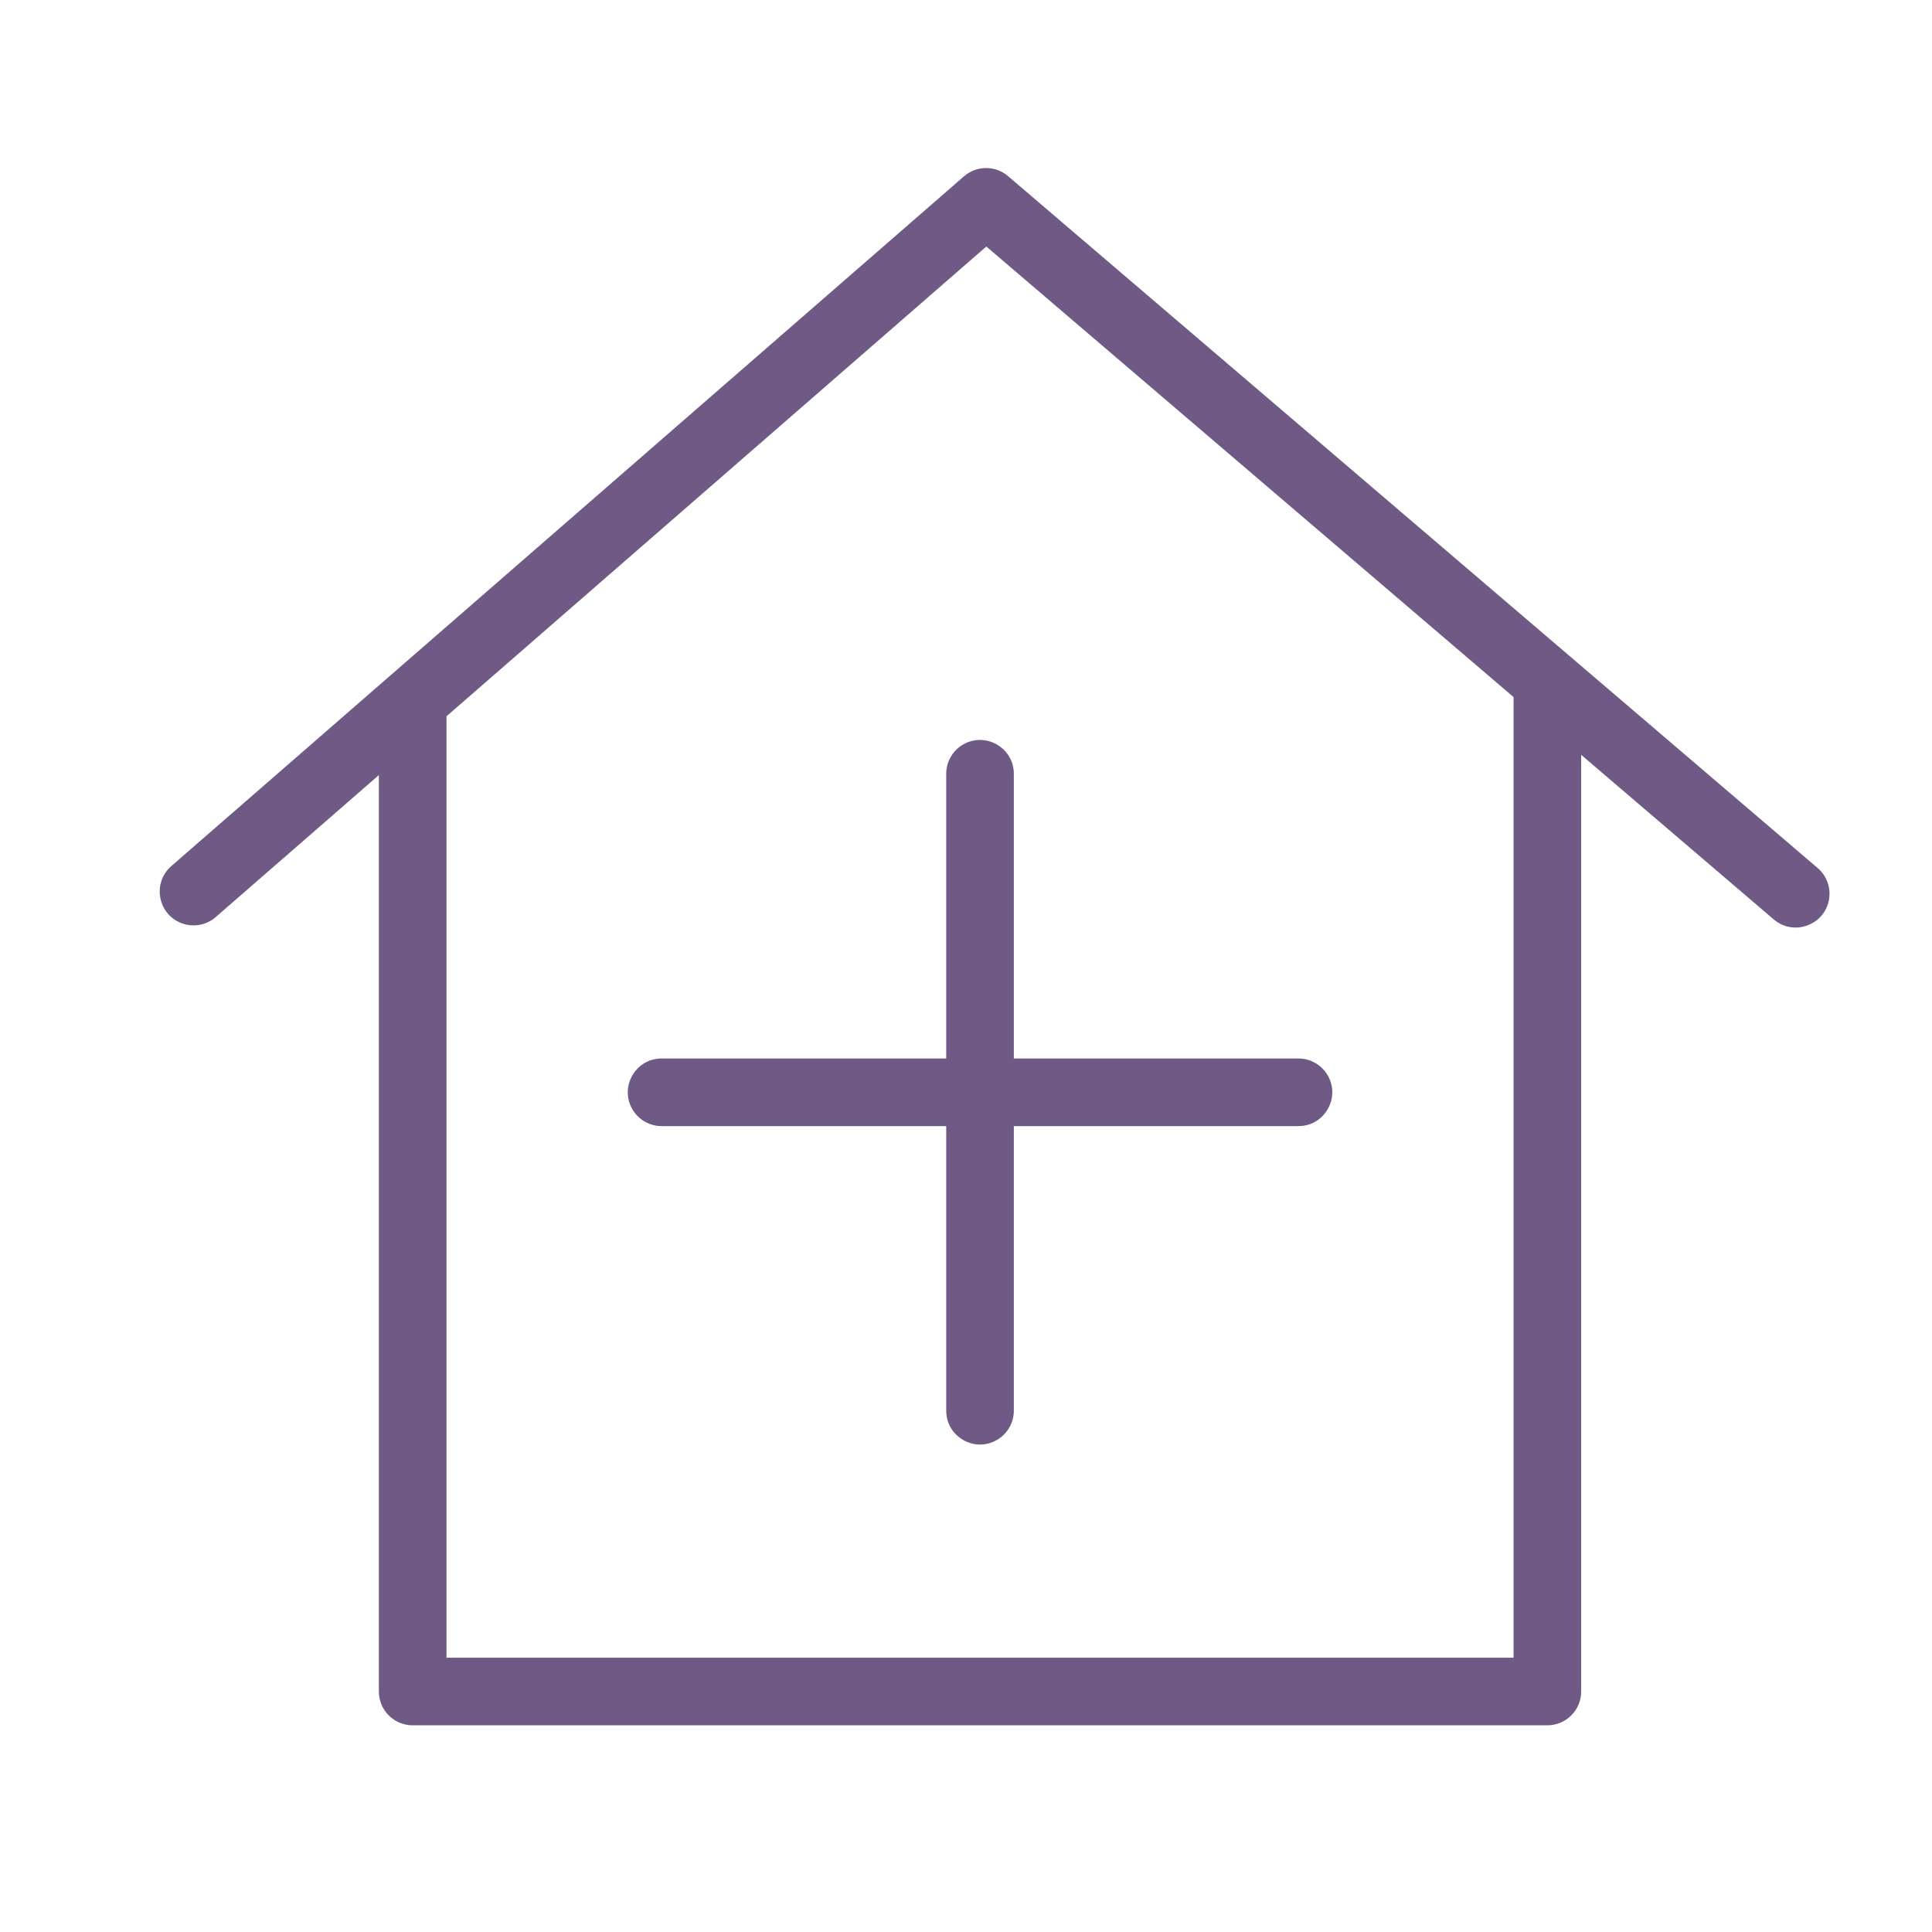
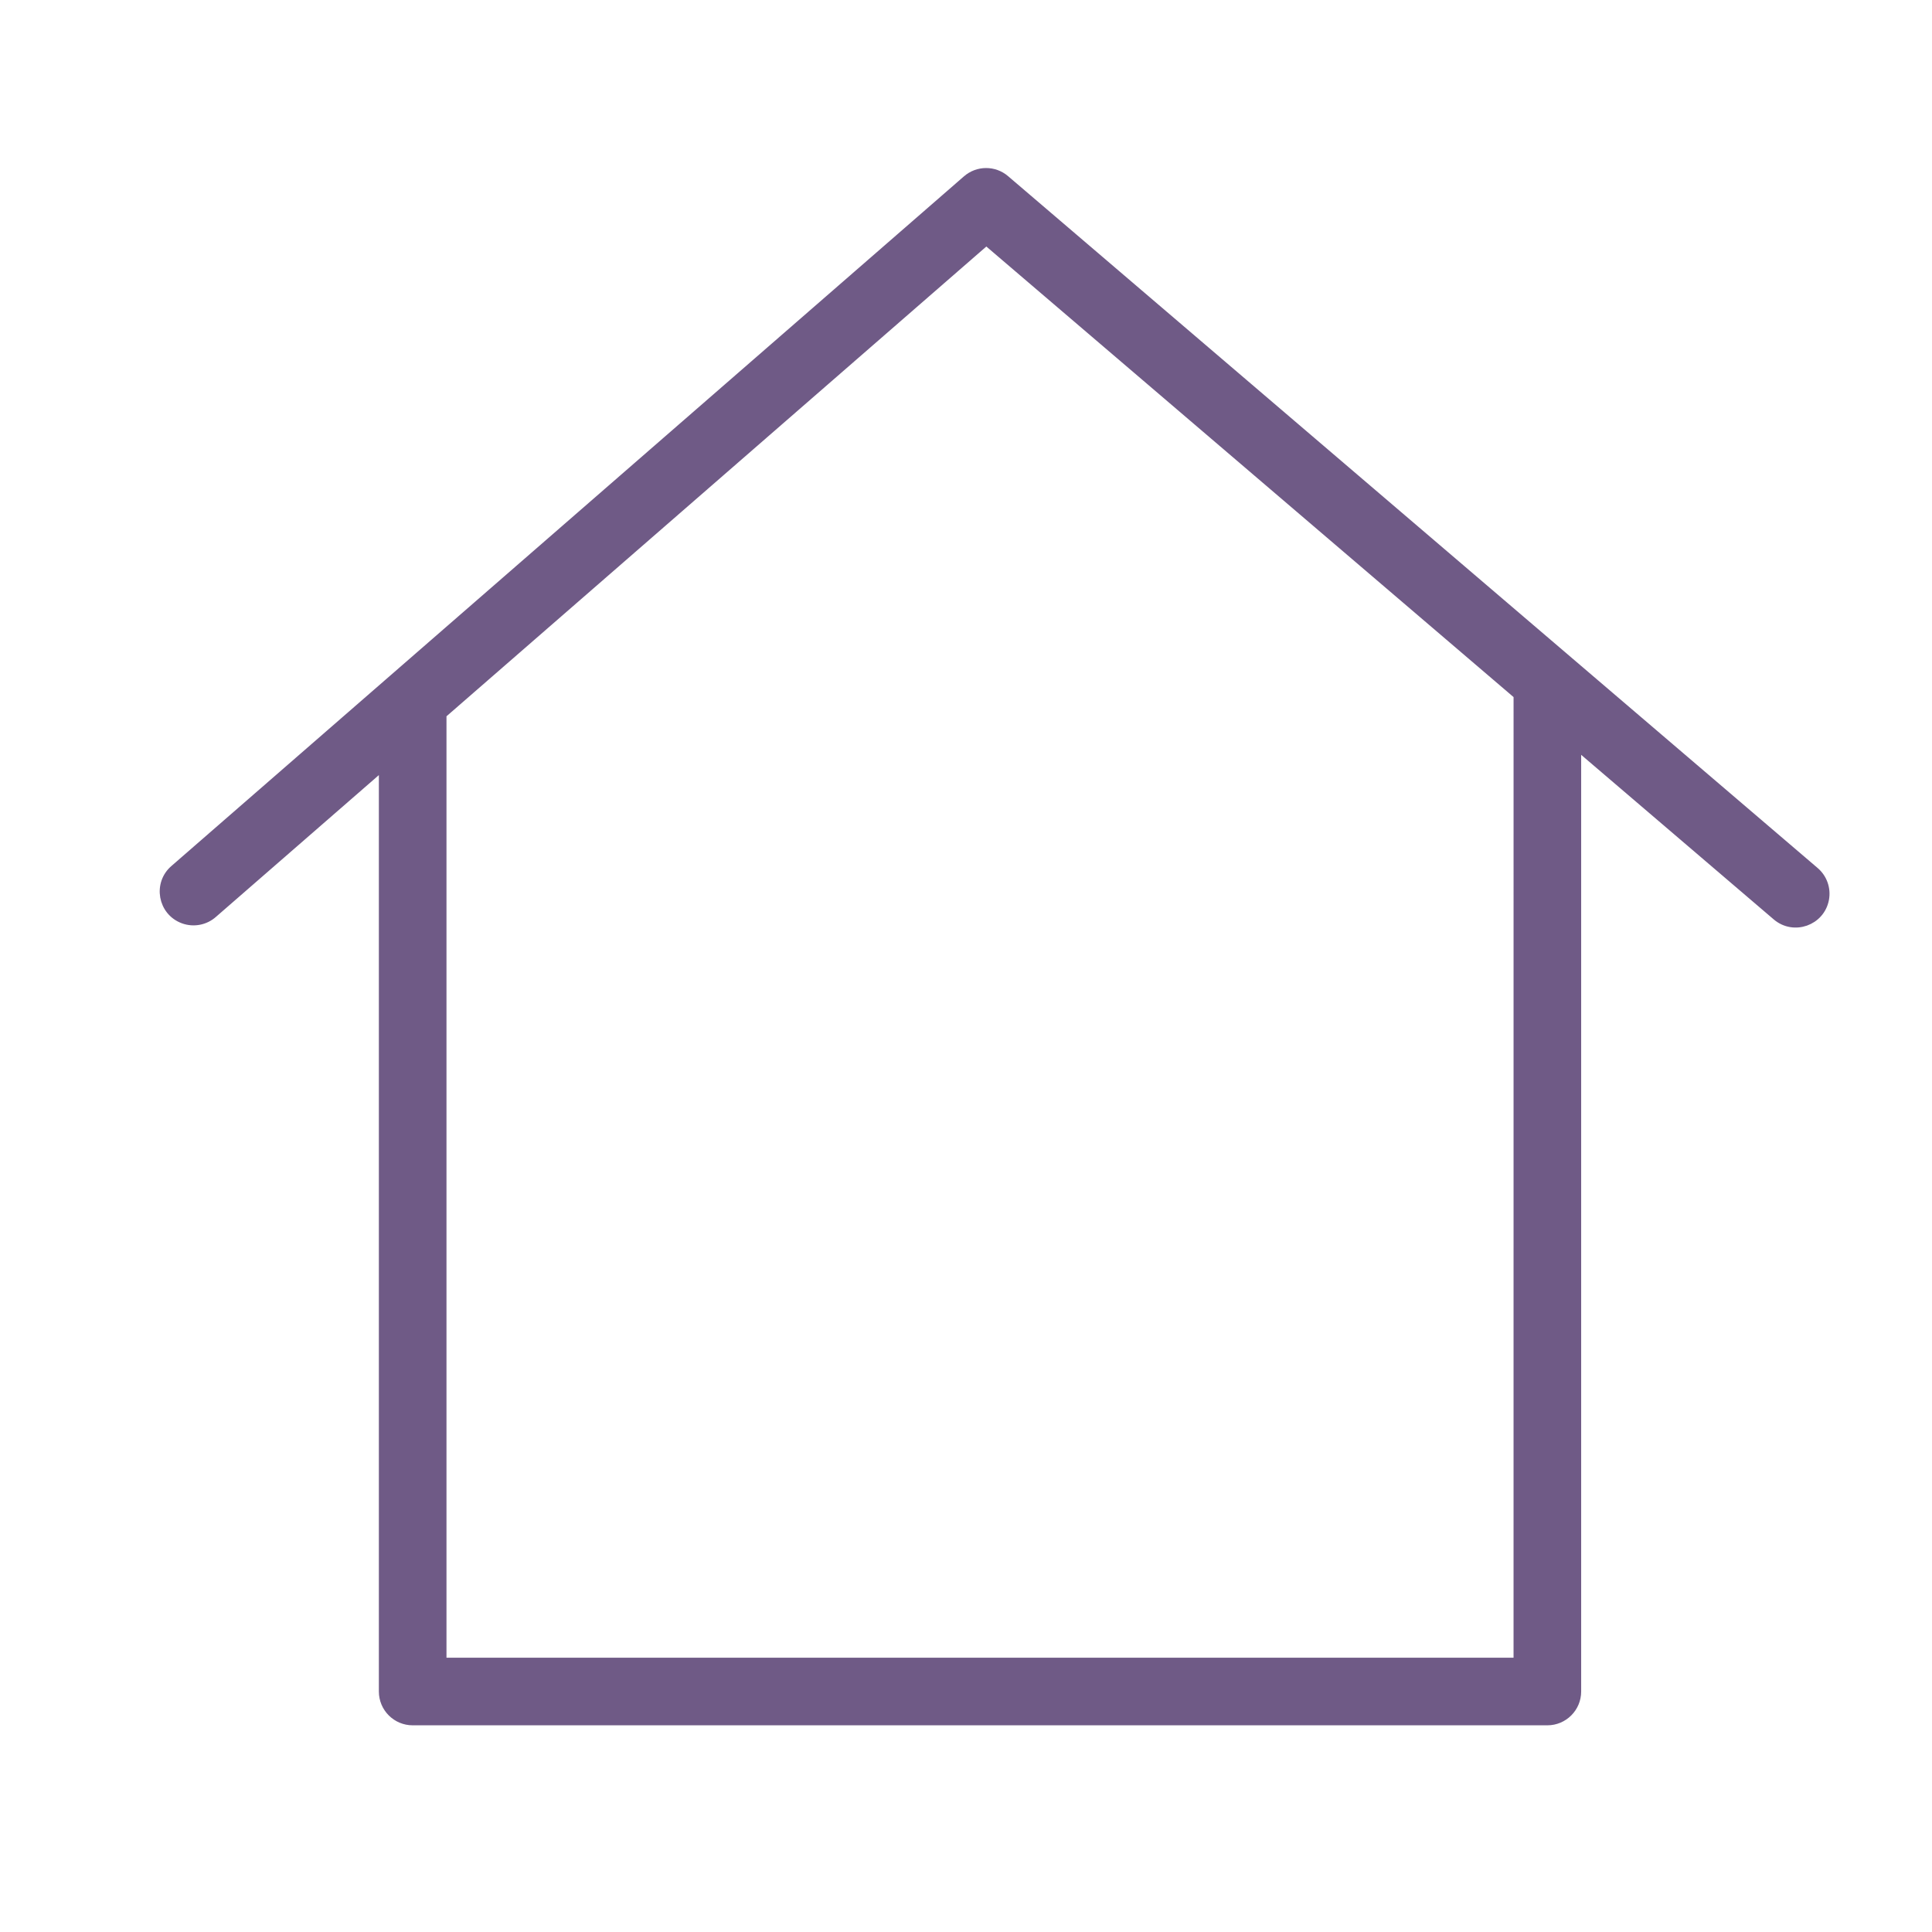
<svg xmlns="http://www.w3.org/2000/svg" viewBox="1950 2450 100 100" width="100" height="100" data-guides="{&quot;vertical&quot;:[],&quot;horizontal&quot;:[]}">
  <path fill="#6f5a86" stroke="#6f5a86" fill-opacity="1" stroke-width="0.5" stroke-opacity="1" color="rgb(51, 51, 51)" fill-rule="evenodd" font-size-adjust="none" id="tSvgfd6c9137ba" title="Path 3" d="M 2043.92 2495.119 C 2029.952 2483.182 2015.984 2471.245 2002.016 2459.308C 2001.451 2458.824 2000.617 2458.828 2000.057 2459.317C 1986.388 2471.211 1972.72 2483.106 1959.051 2495C 1958.168 2495.744 1958.421 2497.165 1959.507 2497.558C 1960.028 2497.746 1960.61 2497.632 1961.021 2497.262C 1963.967 2494.698 1966.914 2492.134 1969.86 2489.57C 1969.86 2505.564 1969.86 2521.558 1969.86 2537.552C 1969.86 2538.38 1970.532 2539.052 1971.36 2539.052C 1990.937 2539.052 2010.514 2539.052 2030.091 2539.052C 2030.919 2539.052 2031.591 2538.38 2031.591 2537.552C 2031.591 2521.211 2031.591 2504.869 2031.591 2488.528C 2035.051 2491.485 2038.511 2494.442 2041.971 2497.399C 2042.849 2498.149 2044.209 2497.668 2044.42 2496.533C 2044.518 2496.006 2044.327 2495.467 2043.92 2495.119ZM 2028.591 2536.053 C 2010.014 2536.053 1991.437 2536.053 1972.86 2536.053C 1972.86 2519.689 1972.86 2503.325 1972.86 2486.961C 1982.257 2478.784 1991.654 2470.607 2001.051 2462.43C 2010.231 2470.275 2019.412 2478.121 2028.592 2485.966C 2028.592 2502.662 2028.591 2519.357 2028.591 2536.053Z" />
-   <path fill="#6f5a86" stroke="#6f5a86" fill-opacity="1" stroke-width="0.5" stroke-opacity="1" color="rgb(51, 51, 51)" fill-rule="evenodd" font-size-adjust="none" id="tSvg3485b15270" title="Path 4" d="M 1999.226 2490.051 C 1999.226 2495.046 1999.226 2500.042 1999.226 2505.037C 1994.232 2505.037 1989.239 2505.037 1984.245 2505.037C 1983.09 2505.037 1982.369 2506.287 1982.946 2507.287C 1983.214 2507.751 1983.709 2508.037 1984.245 2508.037C 1989.239 2508.037 1994.232 2508.037 1999.226 2508.037C 1999.226 2513.03 1999.226 2518.024 1999.226 2523.017C 1999.226 2524.172 2000.476 2524.893 2001.476 2524.316C 2001.94 2524.048 2002.226 2523.553 2002.226 2523.017C 2002.226 2518.024 2002.226 2513.03 2002.226 2508.037C 2007.22 2508.037 2012.213 2508.037 2017.207 2508.037C 2018.362 2508.037 2019.083 2506.787 2018.506 2505.787C 2018.238 2505.323 2017.743 2505.037 2017.207 2505.037C 2012.213 2505.037 2007.22 2505.037 2002.226 2505.037C 2002.226 2500.042 2002.226 2495.046 2002.226 2490.051C 2002.226 2488.896 2000.976 2488.175 1999.976 2488.752C 1999.512 2489.02 1999.226 2489.515 1999.226 2490.051Z" />
  <defs />
</svg>